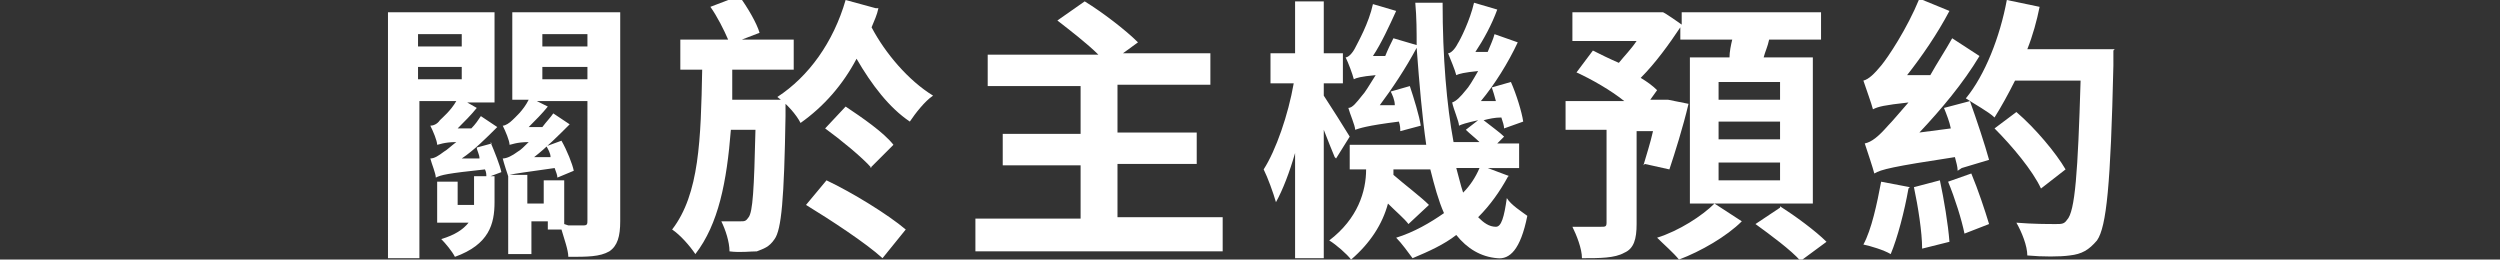
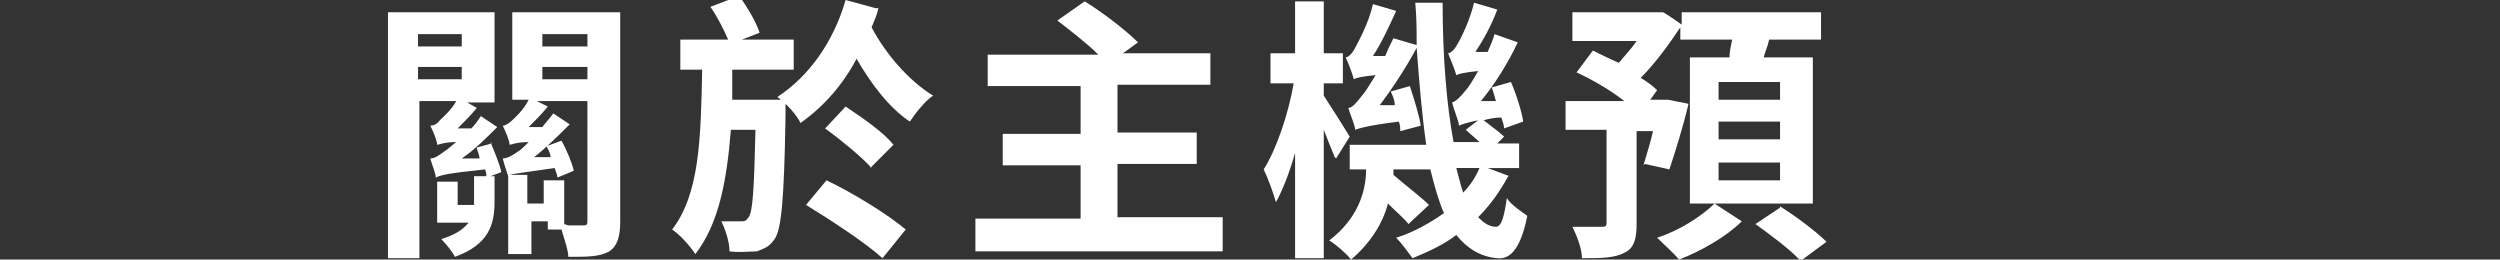
<svg xmlns="http://www.w3.org/2000/svg" id="Layer_1" data-name="Layer 1" version="1.1" viewBox="0 0 183 19">
  <rect x="0" y="0" width="183" height="19" fill="#333333" stroke="none" />
  <defs>
    <style>
      .cls-1 {
        fill: #fff;
        stroke-width: 0px;
      }
    </style>
  </defs>
  <path class="cls-1" d="M35.9,10.4c.3.7.7,1.7.8,2.2l-.8.3h.3v1.9c0,1.6-.4,3.1-2.9,4-.2-.4-.7-1-1-1.3,1-.3,1.6-.7,2-1.2h-2.3v-3h1.5v1.7h1.2v-2.1h.9c0-.1,0-.3-.1-.5-2.8.3-3.2.4-3.6.6h0c0-.3-.3-1-.4-1.4.3,0,.6-.2,1-.5.2-.1.5-.4.9-.7-.9,0-1.3.2-1.4.2h0c0-.3-.3-1-.5-1.4.2,0,.5-.1.7-.4.2-.2.8-.7,1.2-1.4h-2.7v11.5h-2.3V.9h7.8v6.6h-2l.7.4c-.4.5-.9,1-1.4,1.5h1c.3-.3.5-.6.7-.9l1.2.8c-.8.8-1.7,1.7-2.6,2.3h1.3c0-.3-.2-.6-.2-.8l1.1-.3ZM30.6,2.5v.9h3.2v-.9h-3.2ZM30.6,5.8h3.2v-.9h-3.2v.9ZM45.4,16.2c0,1.1-.2,1.8-.8,2.2-.7.4-1.6.4-3,.4,0-.5-.3-1.3-.5-2h-1v-.6h-1.2v2.4h-1.7v-5.7h0c-.1-.3-.3-.9-.4-1.3.3,0,.7-.2,1.1-.5.2-.1.5-.4.8-.7-.9,0-1.3.2-1.4.2,0-.3-.3-1-.5-1.4.2,0,.5-.2.7-.4.2-.2.8-.7,1.2-1.5h-1.2V.9h7.9v15.3ZM41.6,16.5c.5,0,.9,0,1.1,0,.3,0,.3-.1.3-.4V7.4h-3.7l.8.4c-.4.5-.9,1-1.4,1.5h1c.3-.4.6-.7.8-1l1.2.8c-.8.8-1.7,1.7-2.6,2.4h1.2c0-.3-.2-.6-.3-.8l1.1-.4c.4.7.8,1.7.9,2.2l-1.2.5c0-.2-.1-.4-.2-.7-2.1.3-2.9.4-3.3.5h1.3v2.1h1.2v-1.7h1.5v3.2ZM39.7,2.5v.9h3.3v-.9h-3.3ZM39.7,5.8h3.3v-.9h-3.3v.9Z" />
-   <path class="cls-1" d="M57.5,7.6s0,.7,0,.9c-.1,6.1-.3,8.3-.8,9-.4.6-.8.7-1.3.9-.5,0-1.2.1-2,0,0-.7-.3-1.6-.6-2.2.6,0,1.1,0,1.4,0s.4,0,.6-.3c.3-.4.4-2,.5-6.4h-1.8c-.3,3.8-.9,6.9-2.6,9.1-.4-.6-1.1-1.4-1.7-1.8,2-2.6,2.1-6.6,2.2-11.7h-1.6v-2.2h3.5c-.3-.7-.8-1.7-1.3-2.4l2.1-.8c.6.8,1.3,2,1.5,2.7l-1.3.5h3.8v2.2h-4.5c0,.8,0,1.5,0,2.2h4ZM64.3.6c-.1.5-.3.9-.5,1.4,1,1.9,2.7,3.9,4.5,5-.6.4-1.3,1.3-1.7,1.9-1.5-1-2.8-2.7-3.9-4.6-1,1.9-2.4,3.5-4.1,4.7-.3-.6-1-1.4-1.7-1.9,2.3-1.5,4.1-4,5-7.1l2.2.6ZM60.5,13.2c1.9.9,4.5,2.5,5.8,3.6l-1.7,2.1c-1.2-1.1-3.8-2.8-5.6-3.9l1.5-1.8ZM63.8,12.3c-.7-.8-2.3-2.1-3.4-2.9l1.5-1.6c1.2.8,2.8,1.9,3.5,2.8l-1.7,1.7Z" />
+   <path class="cls-1" d="M57.5,7.6s0,.7,0,.9c-.1,6.1-.3,8.3-.8,9-.4.6-.8.7-1.3.9-.5,0-1.2.1-2,0,0-.7-.3-1.6-.6-2.2.6,0,1.1,0,1.4,0s.4,0,.6-.3c.3-.4.4-2,.5-6.4h-1.8c-.3,3.8-.9,6.9-2.6,9.1-.4-.6-1.1-1.4-1.7-1.8,2-2.6,2.1-6.6,2.2-11.7h-1.6v-2.2h3.5c-.3-.7-.8-1.7-1.3-2.4l2.1-.8c.6.8,1.3,2,1.5,2.7l-1.3.5h3.8v2.2h-4.5c0,.8,0,1.5,0,2.2h4ZM64.3.6c-.1.5-.3.9-.5,1.4,1,1.9,2.7,3.9,4.5,5-.6.4-1.3,1.3-1.7,1.9-1.5-1-2.8-2.7-3.9-4.6-1,1.9-2.4,3.5-4.1,4.7-.3-.6-1-1.4-1.7-1.9,2.3-1.5,4.1-4,5-7.1l2.2.6ZM60.5,13.2c1.9.9,4.5,2.5,5.8,3.6l-1.7,2.1c-1.2-1.1-3.8-2.8-5.6-3.9l1.5-1.8M63.8,12.3c-.7-.8-2.3-2.1-3.4-2.9l1.5-1.6c1.2.8,2.8,1.9,3.5,2.8l-1.7,1.7Z" />
  <path class="cls-1" d="M89.5,16v2.4h-18.1v-2.4h7.7v-3.9h-5.7v-2.3h5.7v-3.5h-6.8v-2.3h8.1c-.8-.8-2.1-1.8-3-2.5l2-1.4c1.3.8,3,2.1,3.9,3l-1.1.8h6.4v2.3h-6.8v3.5h5.8v2.3h-5.8v3.9h7.7Z" />
  <path class="cls-1" d="M97.7,11.5c-.2-.5-.5-1.2-.8-2v9.4h-2.1v-7.7c-.4,1.4-.9,2.7-1.4,3.6-.2-.7-.6-1.8-.9-2.4.9-1.4,1.8-4,2.2-6.3h-1.7v-2.2h1.8V.1h2.1v3.8h1.4v2.2h-1.4v.9c.4.6,1.6,2.5,1.9,3l-1,1.6ZM110.4,12.9c-.6,1.1-1.3,2.1-2.2,3,.4.4.8.7,1.3.7.4,0,.6-.7.8-2.1.3.5,1.1,1,1.5,1.3-.5,2.5-1.3,3.2-2.2,3.1-1.2-.1-2.2-.7-3-1.7-.9.7-2,1.2-3.2,1.7-.3-.4-.8-1.1-1.2-1.5,1.3-.4,2.5-1.1,3.5-1.8-.4-.9-.7-2-1-3.2h-2.7c0,.1,0,.3,0,.4.8.7,2,1.6,2.6,2.2l-1.5,1.4c-.3-.4-.9-.9-1.5-1.5-.4,1.5-1.3,2.9-2.7,4.1-.3-.4-1.1-1.1-1.6-1.4,2.1-1.6,2.7-3.6,2.7-5.2h-1.2v-1.8h5.6c-.3-2.1-.5-4.4-.7-7.1-.8,1.5-1.8,3-2.7,4.2h1.1c0-.4-.2-.8-.3-1l1.4-.4c.3.9.7,2.2.8,2.9l-1.5.4c0-.2,0-.4-.1-.7-2.4.3-2.9.5-3.2.6,0-.3-.4-1.2-.5-1.6.3,0,.6-.4,1-.9.2-.2.5-.7,1-1.5-1.1.1-1.4.2-1.6.3-.1-.4-.4-1.2-.6-1.6.2,0,.5-.3.7-.7.2-.4,1-1.8,1.3-3.2l1.7.5c-.5,1.1-1.1,2.4-1.7,3.3h.9c.2-.5.4-.9.6-1.3l1.7.5c0-1,0-2-.1-3.1h2c0,4,.3,7.5.8,10.2h1.9c-.3-.3-.7-.6-1-.9l.9-.7c-.9.2-1.2.3-1.4.4,0-.3-.4-1.2-.5-1.7.3-.1.6-.4,1-.9.2-.2.5-.7.9-1.4-1,.1-1.4.2-1.6.3-.1-.4-.4-1.1-.6-1.6.2,0,.5-.3.7-.7.2-.3.9-1.7,1.2-3l1.7.5c-.4,1.1-1,2.2-1.6,3.1h.9c.2-.5.4-.9.5-1.3l1.7.6c-.7,1.5-1.7,3.1-2.7,4.3h1.1c-.1-.4-.2-.7-.3-1l1.4-.4c.4.9.8,2.2.9,2.9l-1.4.5c0-.2-.1-.5-.2-.8-.5,0-.9.1-1.3.2.5.4,1.2.9,1.5,1.2l-.5.5h1.6v1.8h-2.3l1.6.6ZM106.6,12.3c.2.7.3,1.2.5,1.8.5-.5.9-1.1,1.2-1.8h-1.7Z" />
  <path class="cls-1" d="M120.3,12.1c.2-.7.5-1.6.7-2.5h-1.2v6.8c0,1.1-.2,1.8-.9,2.1-.7.4-1.8.4-3.1.4,0-.7-.4-1.7-.7-2.3.9,0,1.8,0,2.1,0,.3,0,.4,0,.4-.3v-6.8h-3v-2.1h4.3c-1-.8-2.4-1.6-3.5-2.1l1.2-1.6c.6.3,1.2.6,1.9.9.4-.5.9-1,1.3-1.6h-4.7V.9h6.6c0-.1,1.4.9,1.4.9v-.9h10.2v2h-3.8c-.1.5-.3.9-.4,1.3h3.6v10.7h-9V4.2h2.9c0-.4.1-.9.2-1.3h-3.8v-.9c-.8,1.2-1.8,2.6-2.9,3.7.5.3.9.6,1.2.9l-.5.7h1.3c0,0,1.5.3,1.5.3-.4,1.7-1,3.6-1.4,4.8l-1.8-.4ZM127.5,16.2c-1.1,1.1-3,2.2-4.6,2.8-.4-.5-1.1-1.1-1.6-1.6,1.6-.5,3.3-1.6,4.2-2.5l2,1.3ZM130.3,6h-4.5v1.3h4.5v-1.3ZM130.3,8.9h-4.5v1.3h4.5v-1.3ZM130.3,11.9h-4.5v1.3h4.5v-1.3ZM130.3,15.1c1.1.7,2.6,1.8,3.4,2.6l-1.9,1.4c-.7-.8-2.2-1.9-3.3-2.7l1.8-1.2Z" />
-   <path class="cls-1" d="M139.7,13.8c-.3,1.7-.8,3.6-1.3,4.8-.5-.3-1.5-.6-2-.7.6-1.1,1-3,1.3-4.6l2.1.4ZM143.3,12.5c0-.3-.1-.6-.2-1-4.6.7-5.4.9-5.9,1.2-.1-.4-.5-1.6-.7-2.2.5-.1,1-.5,1.7-1.3.3-.3.8-.9,1.5-1.7-1.8.2-2.2.3-2.6.5-.1-.4-.5-1.5-.7-2.1.4-.1.8-.5,1.3-1.1.5-.6,1.9-2.7,2.8-4.9l2.2.9c-.9,1.7-2,3.3-3.1,4.7h1.7c.5-.9,1.1-1.8,1.6-2.7l2,1.3c-1.2,2-2.8,3.9-4.4,5.6l2.3-.3c-.1-.5-.3-1-.5-1.5l1.9-.5c.5,1.4,1.1,3.2,1.4,4.3l-2,.6ZM142,13.2c.3,1.4.6,3.2.7,4.5l-2,.5c0-1.2-.3-3.1-.6-4.5l1.9-.5ZM144.3,12.7c.5,1.2,1,2.7,1.3,3.7l-1.8.7c-.2-1-.7-2.6-1.2-3.8l1.7-.6ZM154.7,3.7s0,.8,0,1.1c-.2,8.7-.5,11.8-1.2,12.8-.6.7-1.1,1-2,1.1-.7.1-2,.1-3.1,0,0-.7-.4-1.7-.8-2.4,1.2.1,2.3.1,2.9.1.4,0,.6,0,.8-.3.6-.6.8-3.5,1-10.2h-4.8c-.5,1-1,1.9-1.5,2.7-.4-.4-1.5-1-2.1-1.4,1.4-1.7,2.5-4.5,3-7.2l2.4.5c-.2,1-.5,2.1-.9,3.1h6.4ZM149.4,13.8c-.6-1.3-2.1-3.1-3.4-4.4l1.6-1.2c1.4,1.2,2.9,3,3.6,4.2l-1.8,1.4Z" />
</svg>